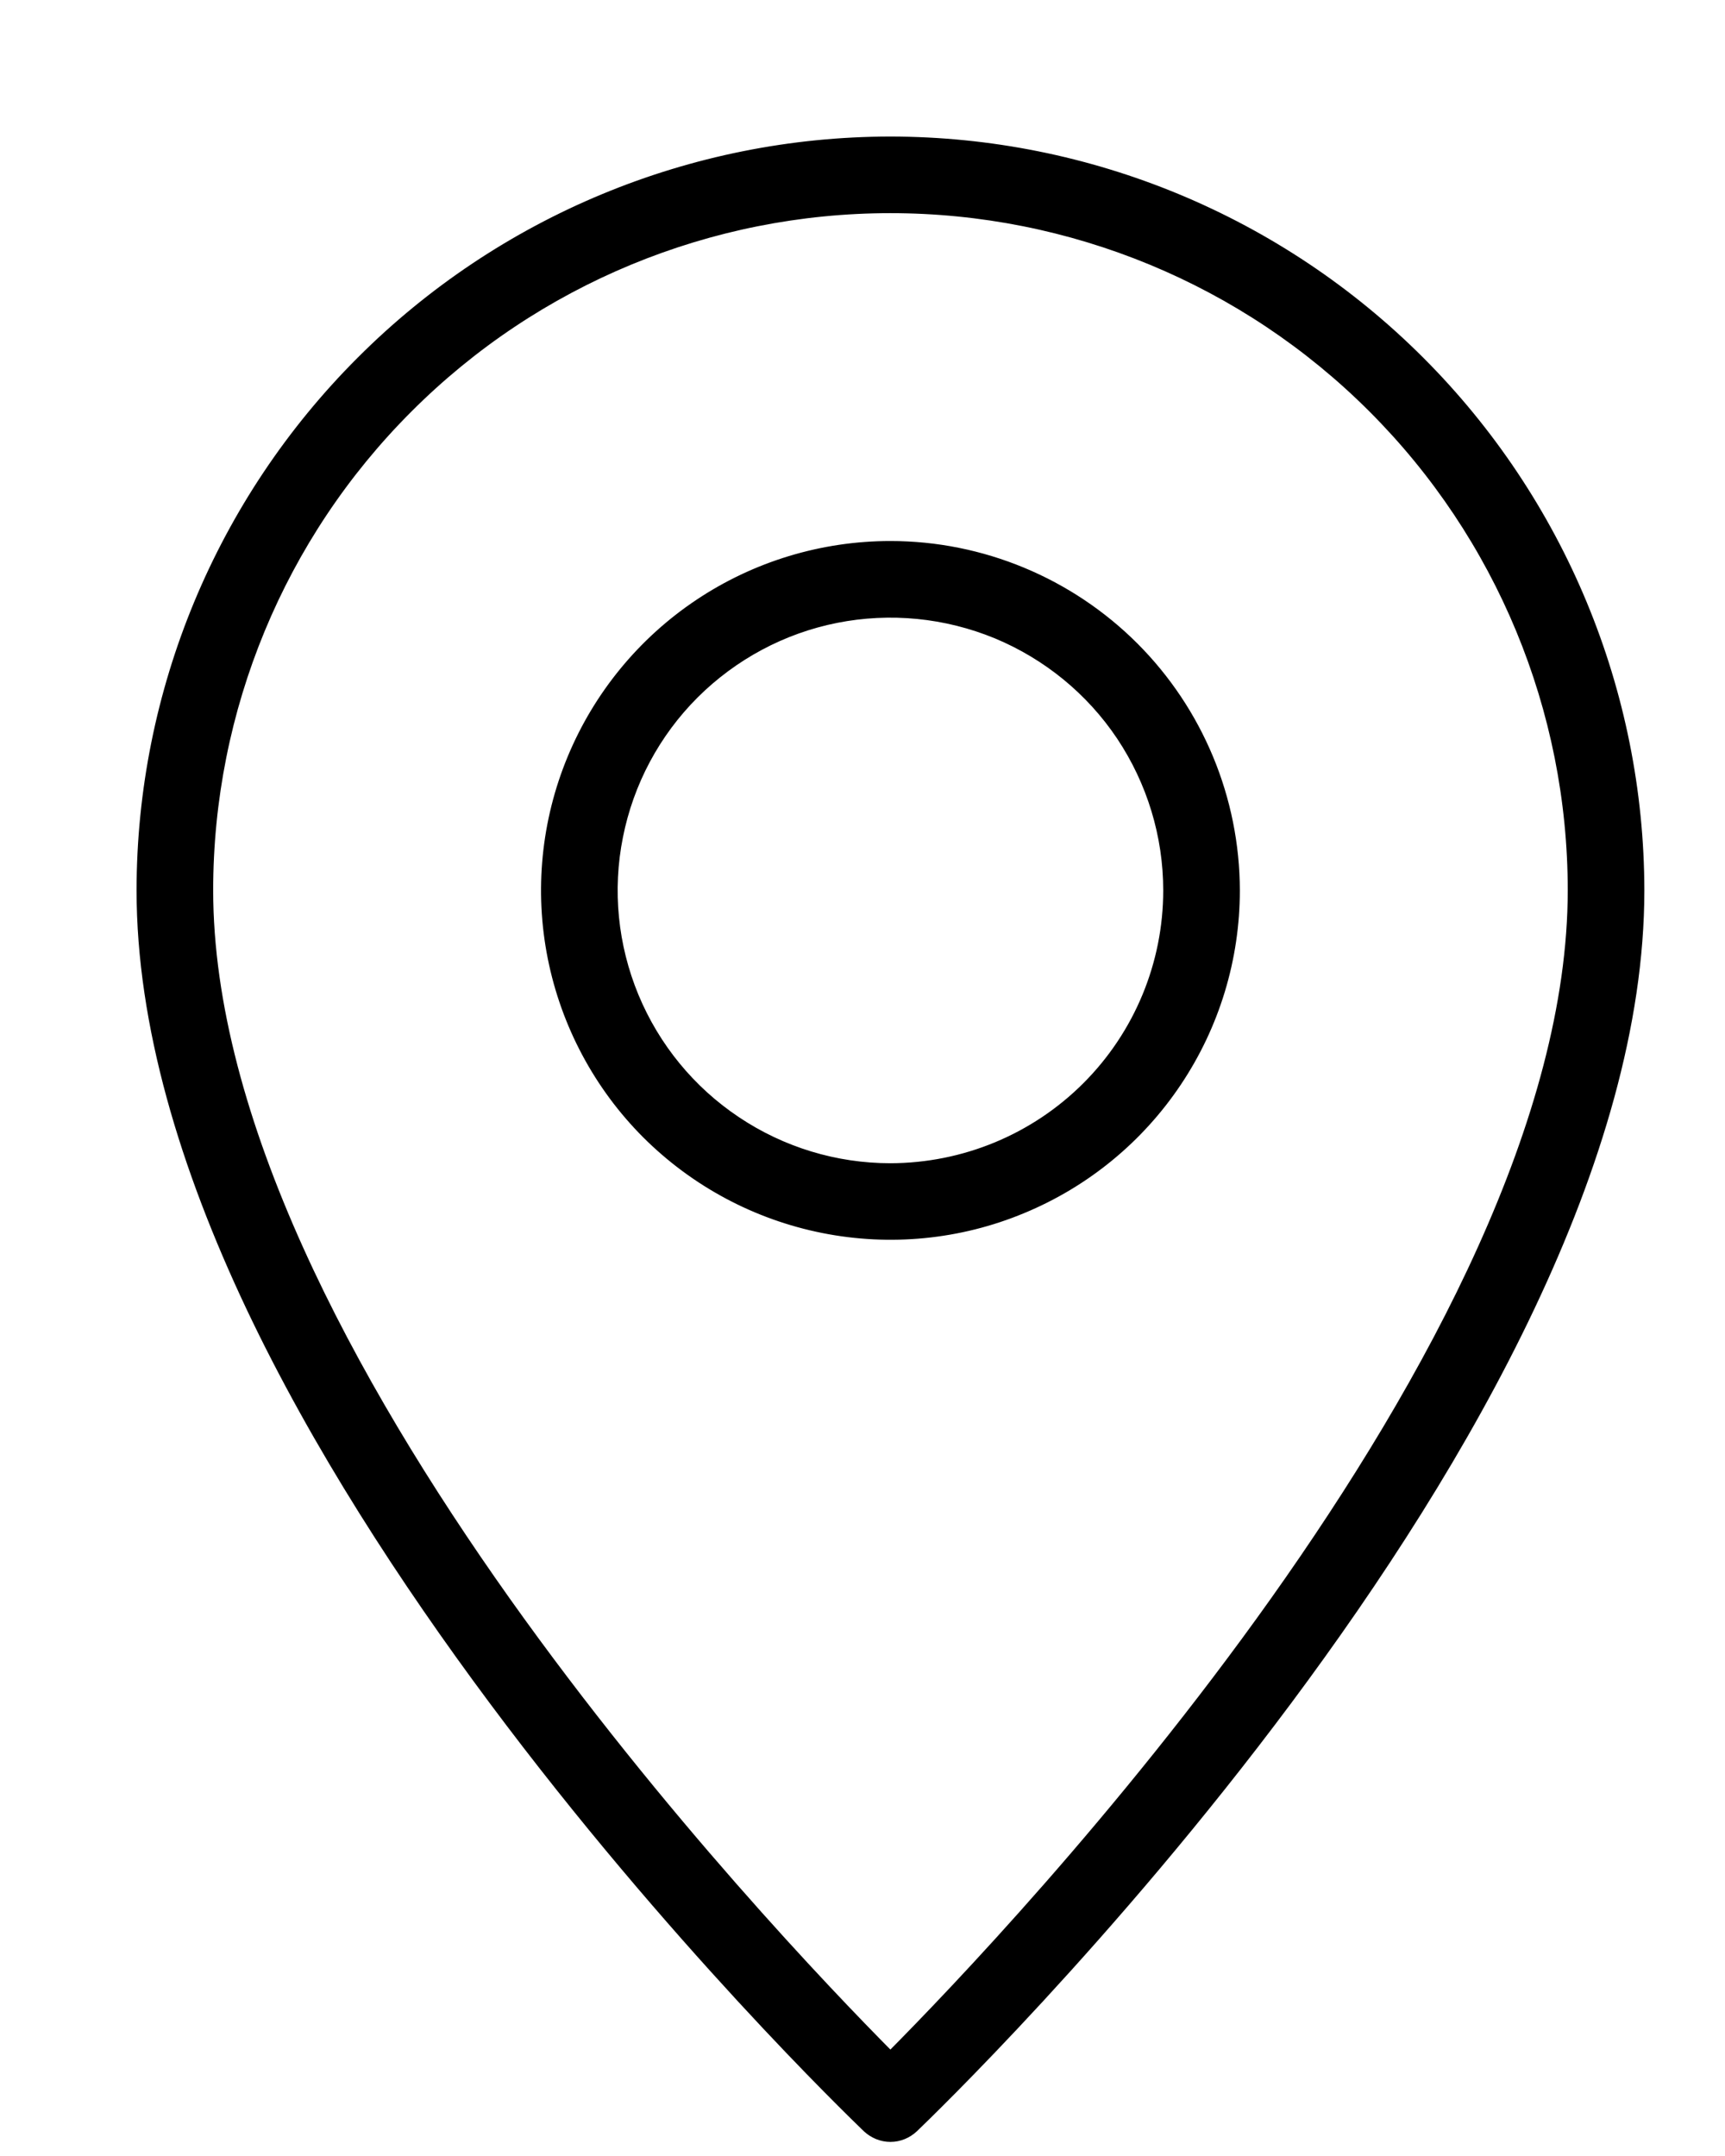
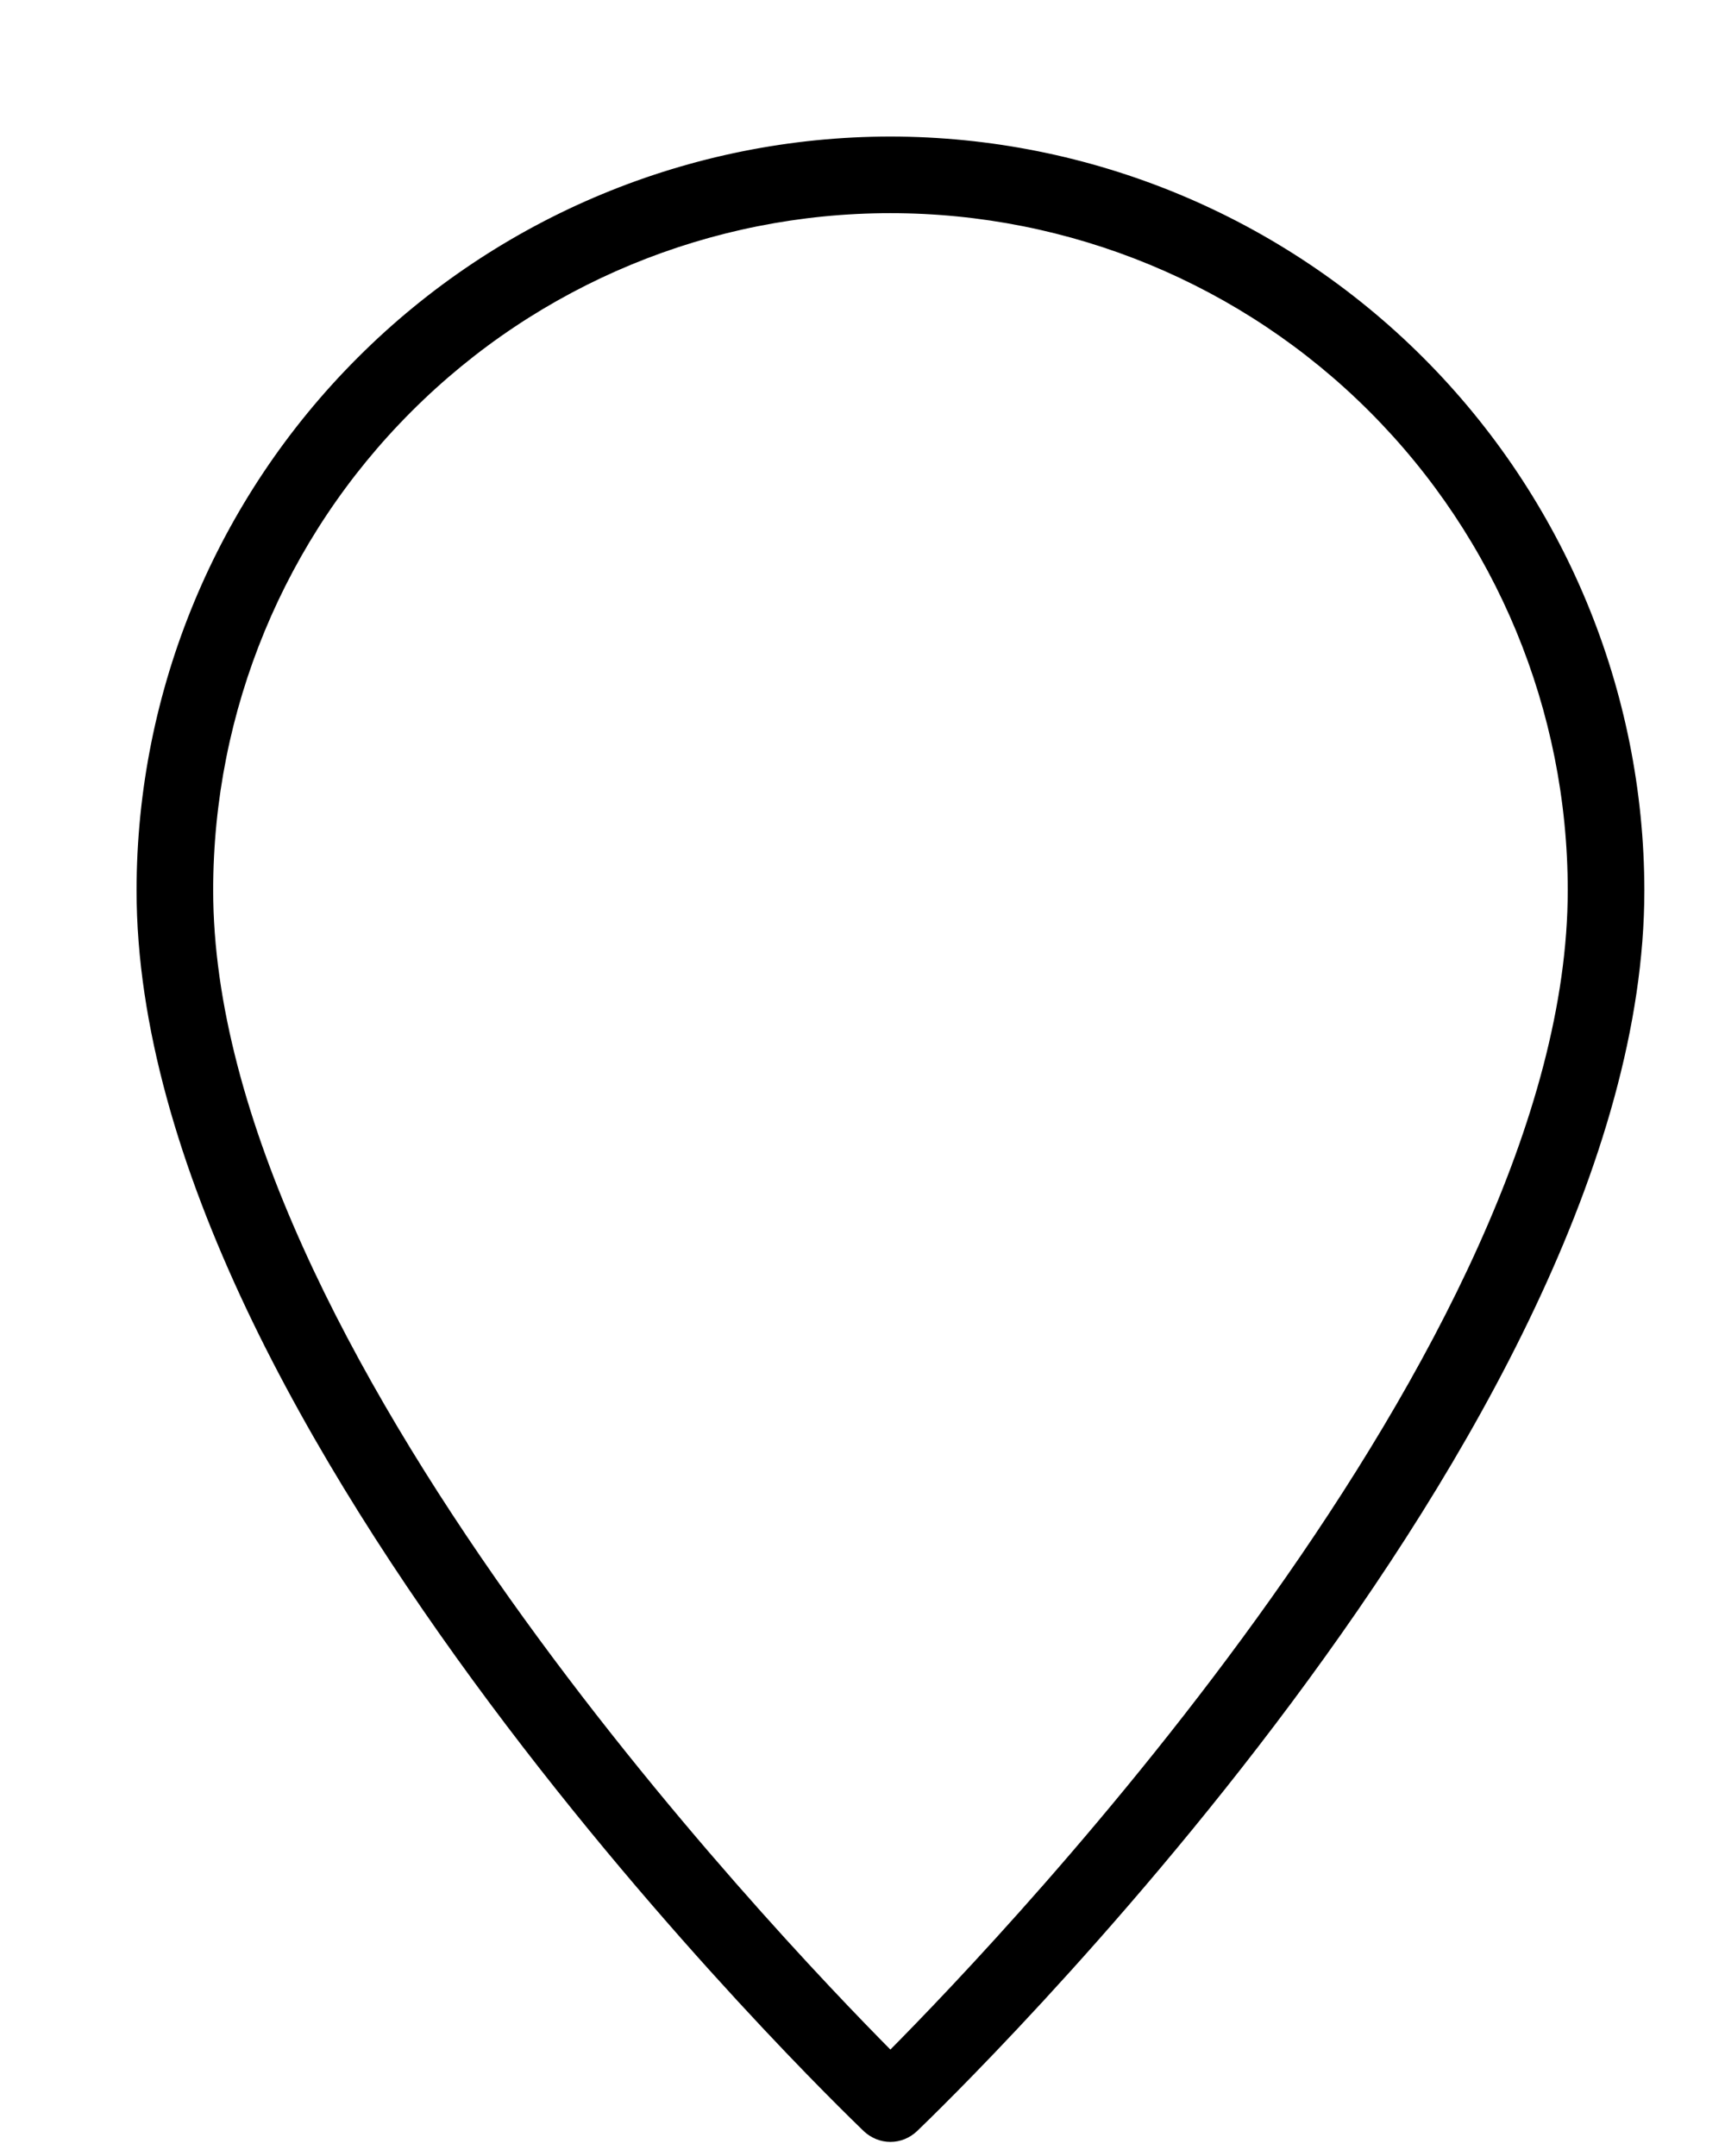
<svg xmlns="http://www.w3.org/2000/svg" fill="none" viewBox="0 0 12 15" height="15" width="12">
-   <path stroke-width="0.05" stroke="black" fill="black" d="M6.194 3.789C6.832 3.789 7.444 4.044 7.895 4.495C8.345 4.946 8.599 5.557 8.6 6.195C8.6 6.671 8.459 7.136 8.194 7.532C7.93 7.927 7.555 8.235 7.115 8.417C6.676 8.6 6.191 8.647 5.725 8.554C5.258 8.461 4.83 8.232 4.493 7.896C4.157 7.56 3.928 7.13 3.835 6.664C3.742 6.197 3.79 5.713 3.972 5.274C4.154 4.835 4.462 4.459 4.857 4.195C5.253 3.93 5.719 3.789 6.194 3.789ZM6.93 4.418C6.578 4.273 6.192 4.235 5.819 4.309C5.446 4.383 5.104 4.567 4.835 4.835C4.566 5.104 4.383 5.447 4.309 5.82C4.234 6.193 4.273 6.579 4.418 6.93C4.564 7.282 4.81 7.582 5.126 7.793C5.442 8.005 5.814 8.118 6.194 8.118C6.704 8.117 7.193 7.915 7.554 7.554C7.914 7.194 8.117 6.705 8.117 6.195C8.117 5.815 8.004 5.443 7.793 5.126C7.582 4.81 7.281 4.564 6.93 4.418Z" />
  <path stroke-width="0.05" stroke="black" fill="black" d="M6.194 0.975C7.578 0.976 8.904 1.527 9.883 2.506C10.861 3.484 11.412 4.811 11.414 6.194C11.414 7.132 11.11 8.127 10.652 9.094C10.195 10.061 9.582 11.002 8.964 11.832C7.728 13.492 6.465 14.71 6.361 14.81C6.316 14.852 6.257 14.877 6.194 14.877C6.132 14.877 6.072 14.852 6.027 14.81C5.923 14.71 4.661 13.492 3.425 11.832C2.807 11.002 2.194 10.061 1.736 9.094C1.279 8.127 0.975 7.132 0.975 6.194C0.976 4.811 1.527 3.484 2.506 2.506C3.484 1.527 4.811 0.976 6.194 0.975ZM6.194 1.458C4.938 1.458 3.733 1.956 2.845 2.845C1.956 3.733 1.458 4.938 1.458 6.194C1.458 7.781 2.438 9.603 3.525 11.135C4.596 12.643 5.767 13.865 6.194 14.295C6.621 13.865 7.792 12.643 8.863 11.134C9.95 9.602 10.931 7.781 10.931 6.194C10.931 4.938 10.432 3.733 9.544 2.845C8.656 1.956 7.451 1.458 6.194 1.458Z" />
</svg>